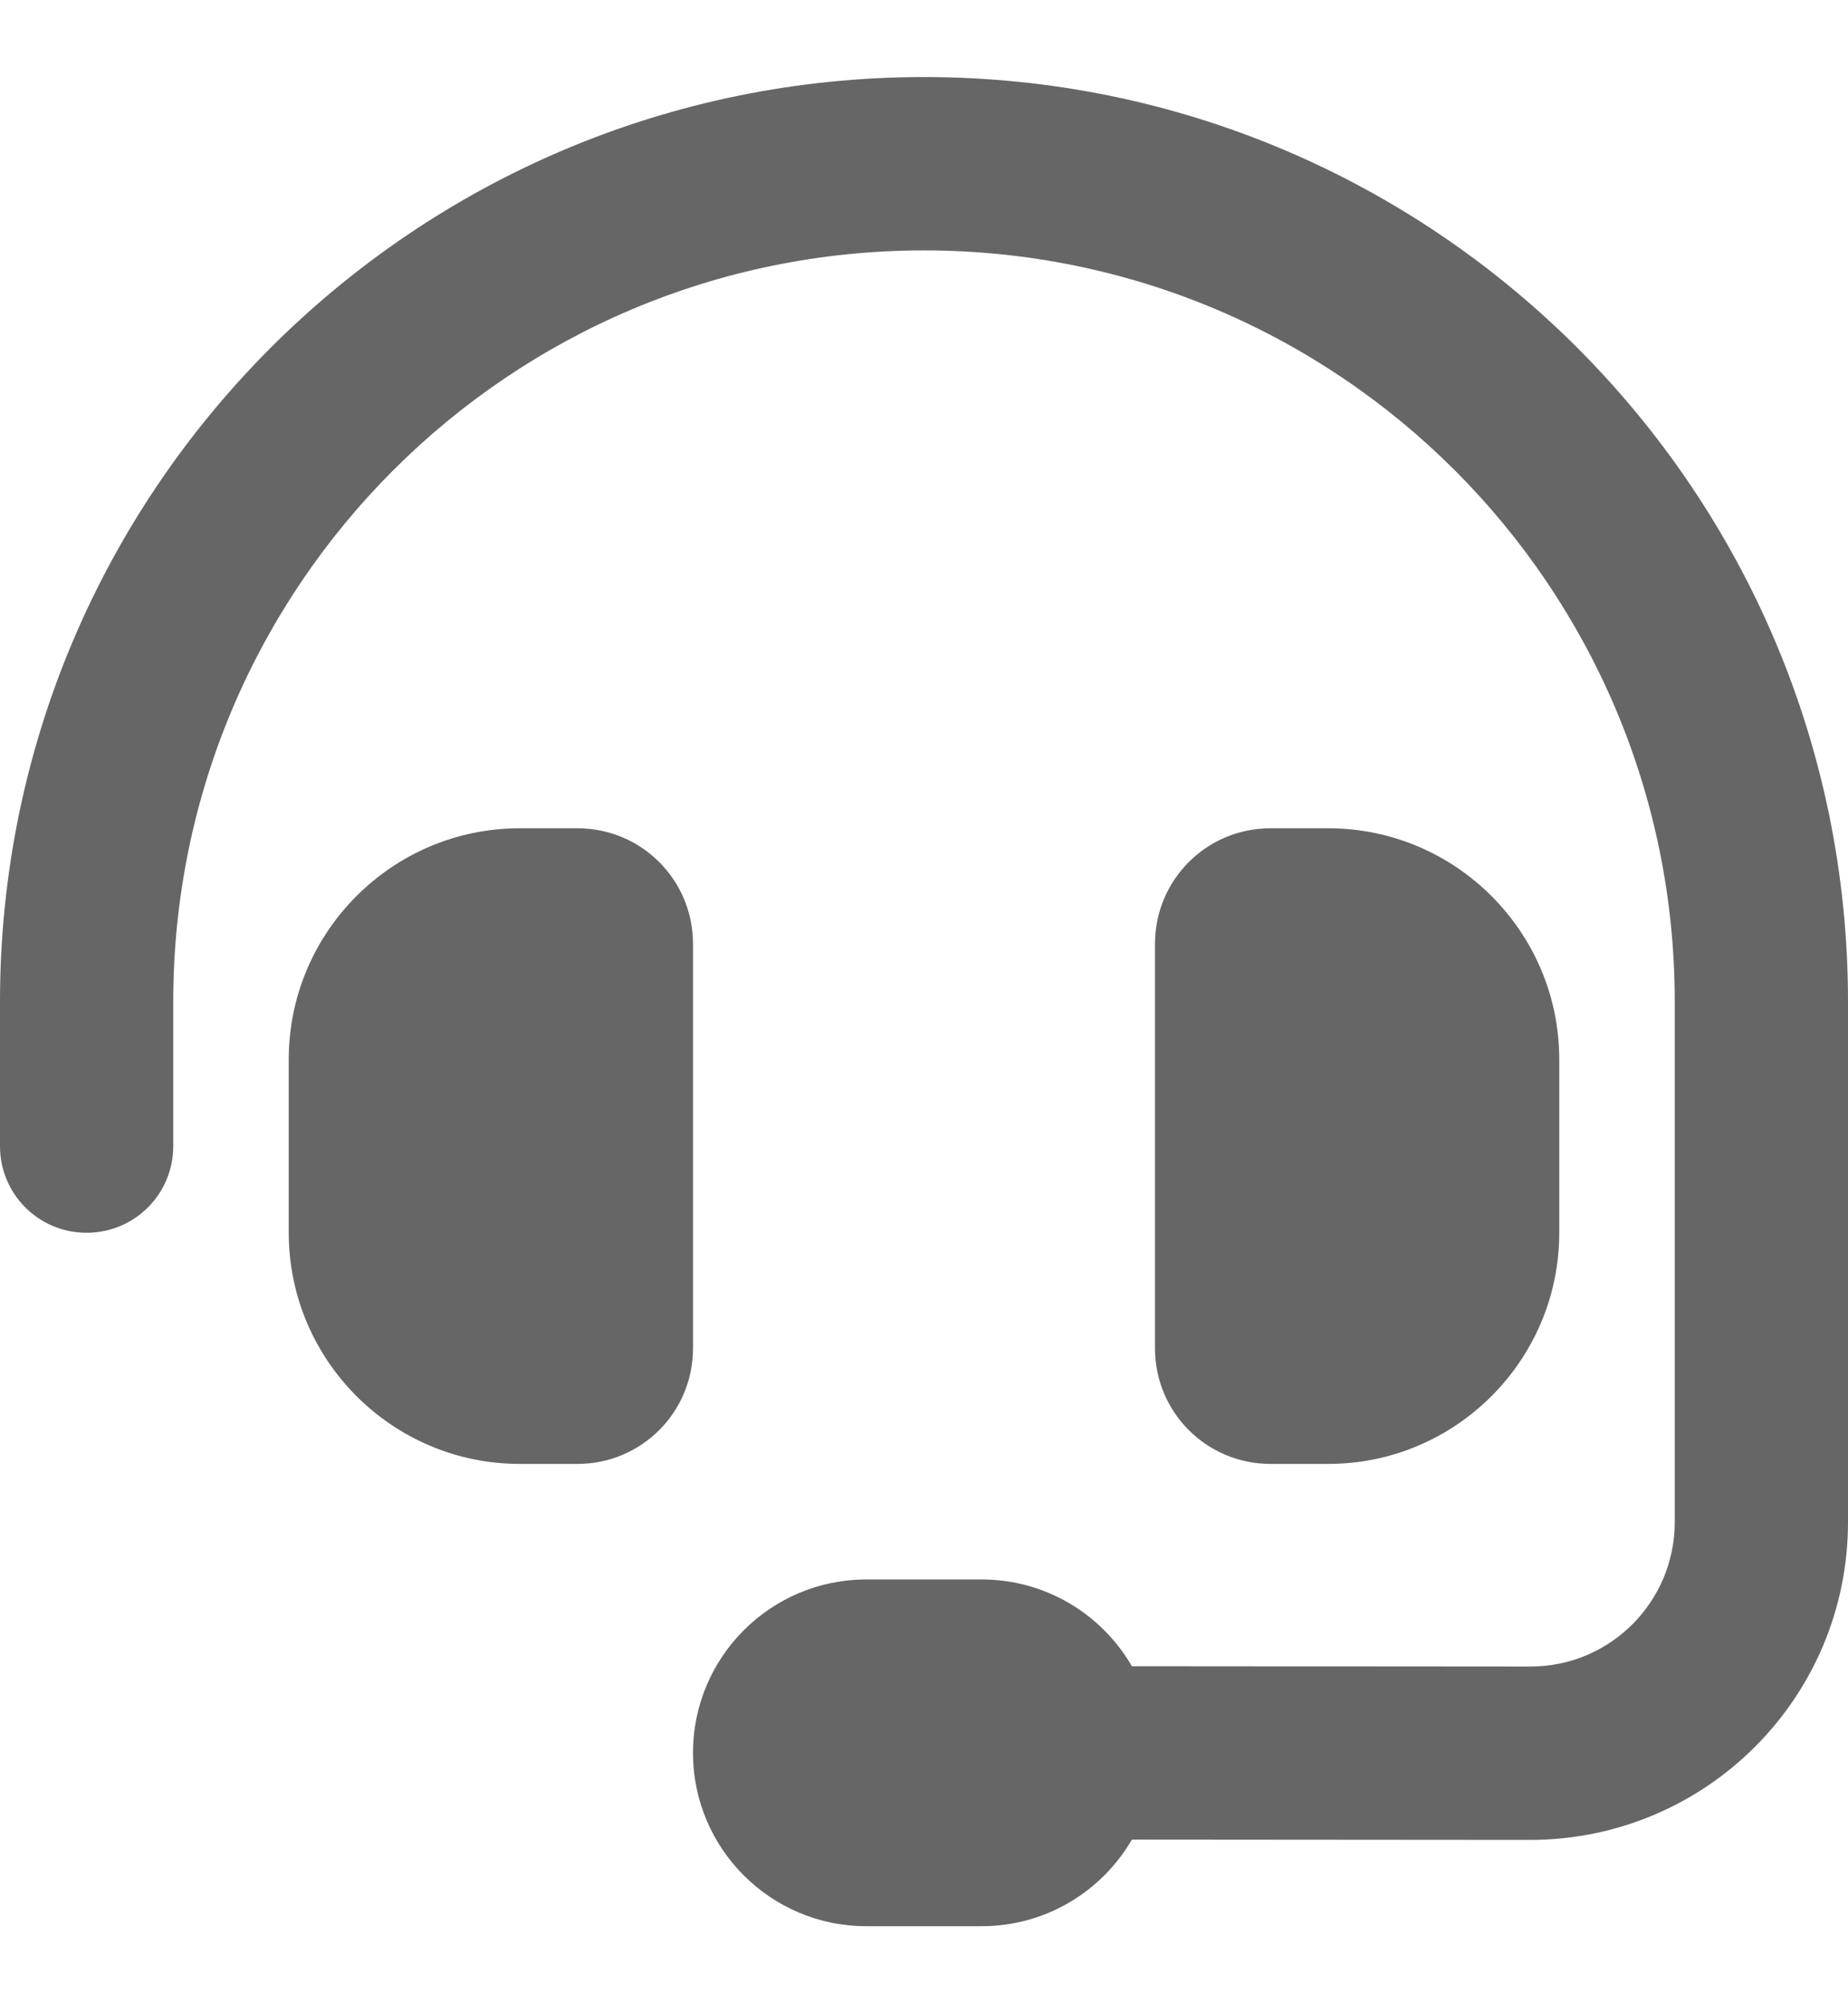
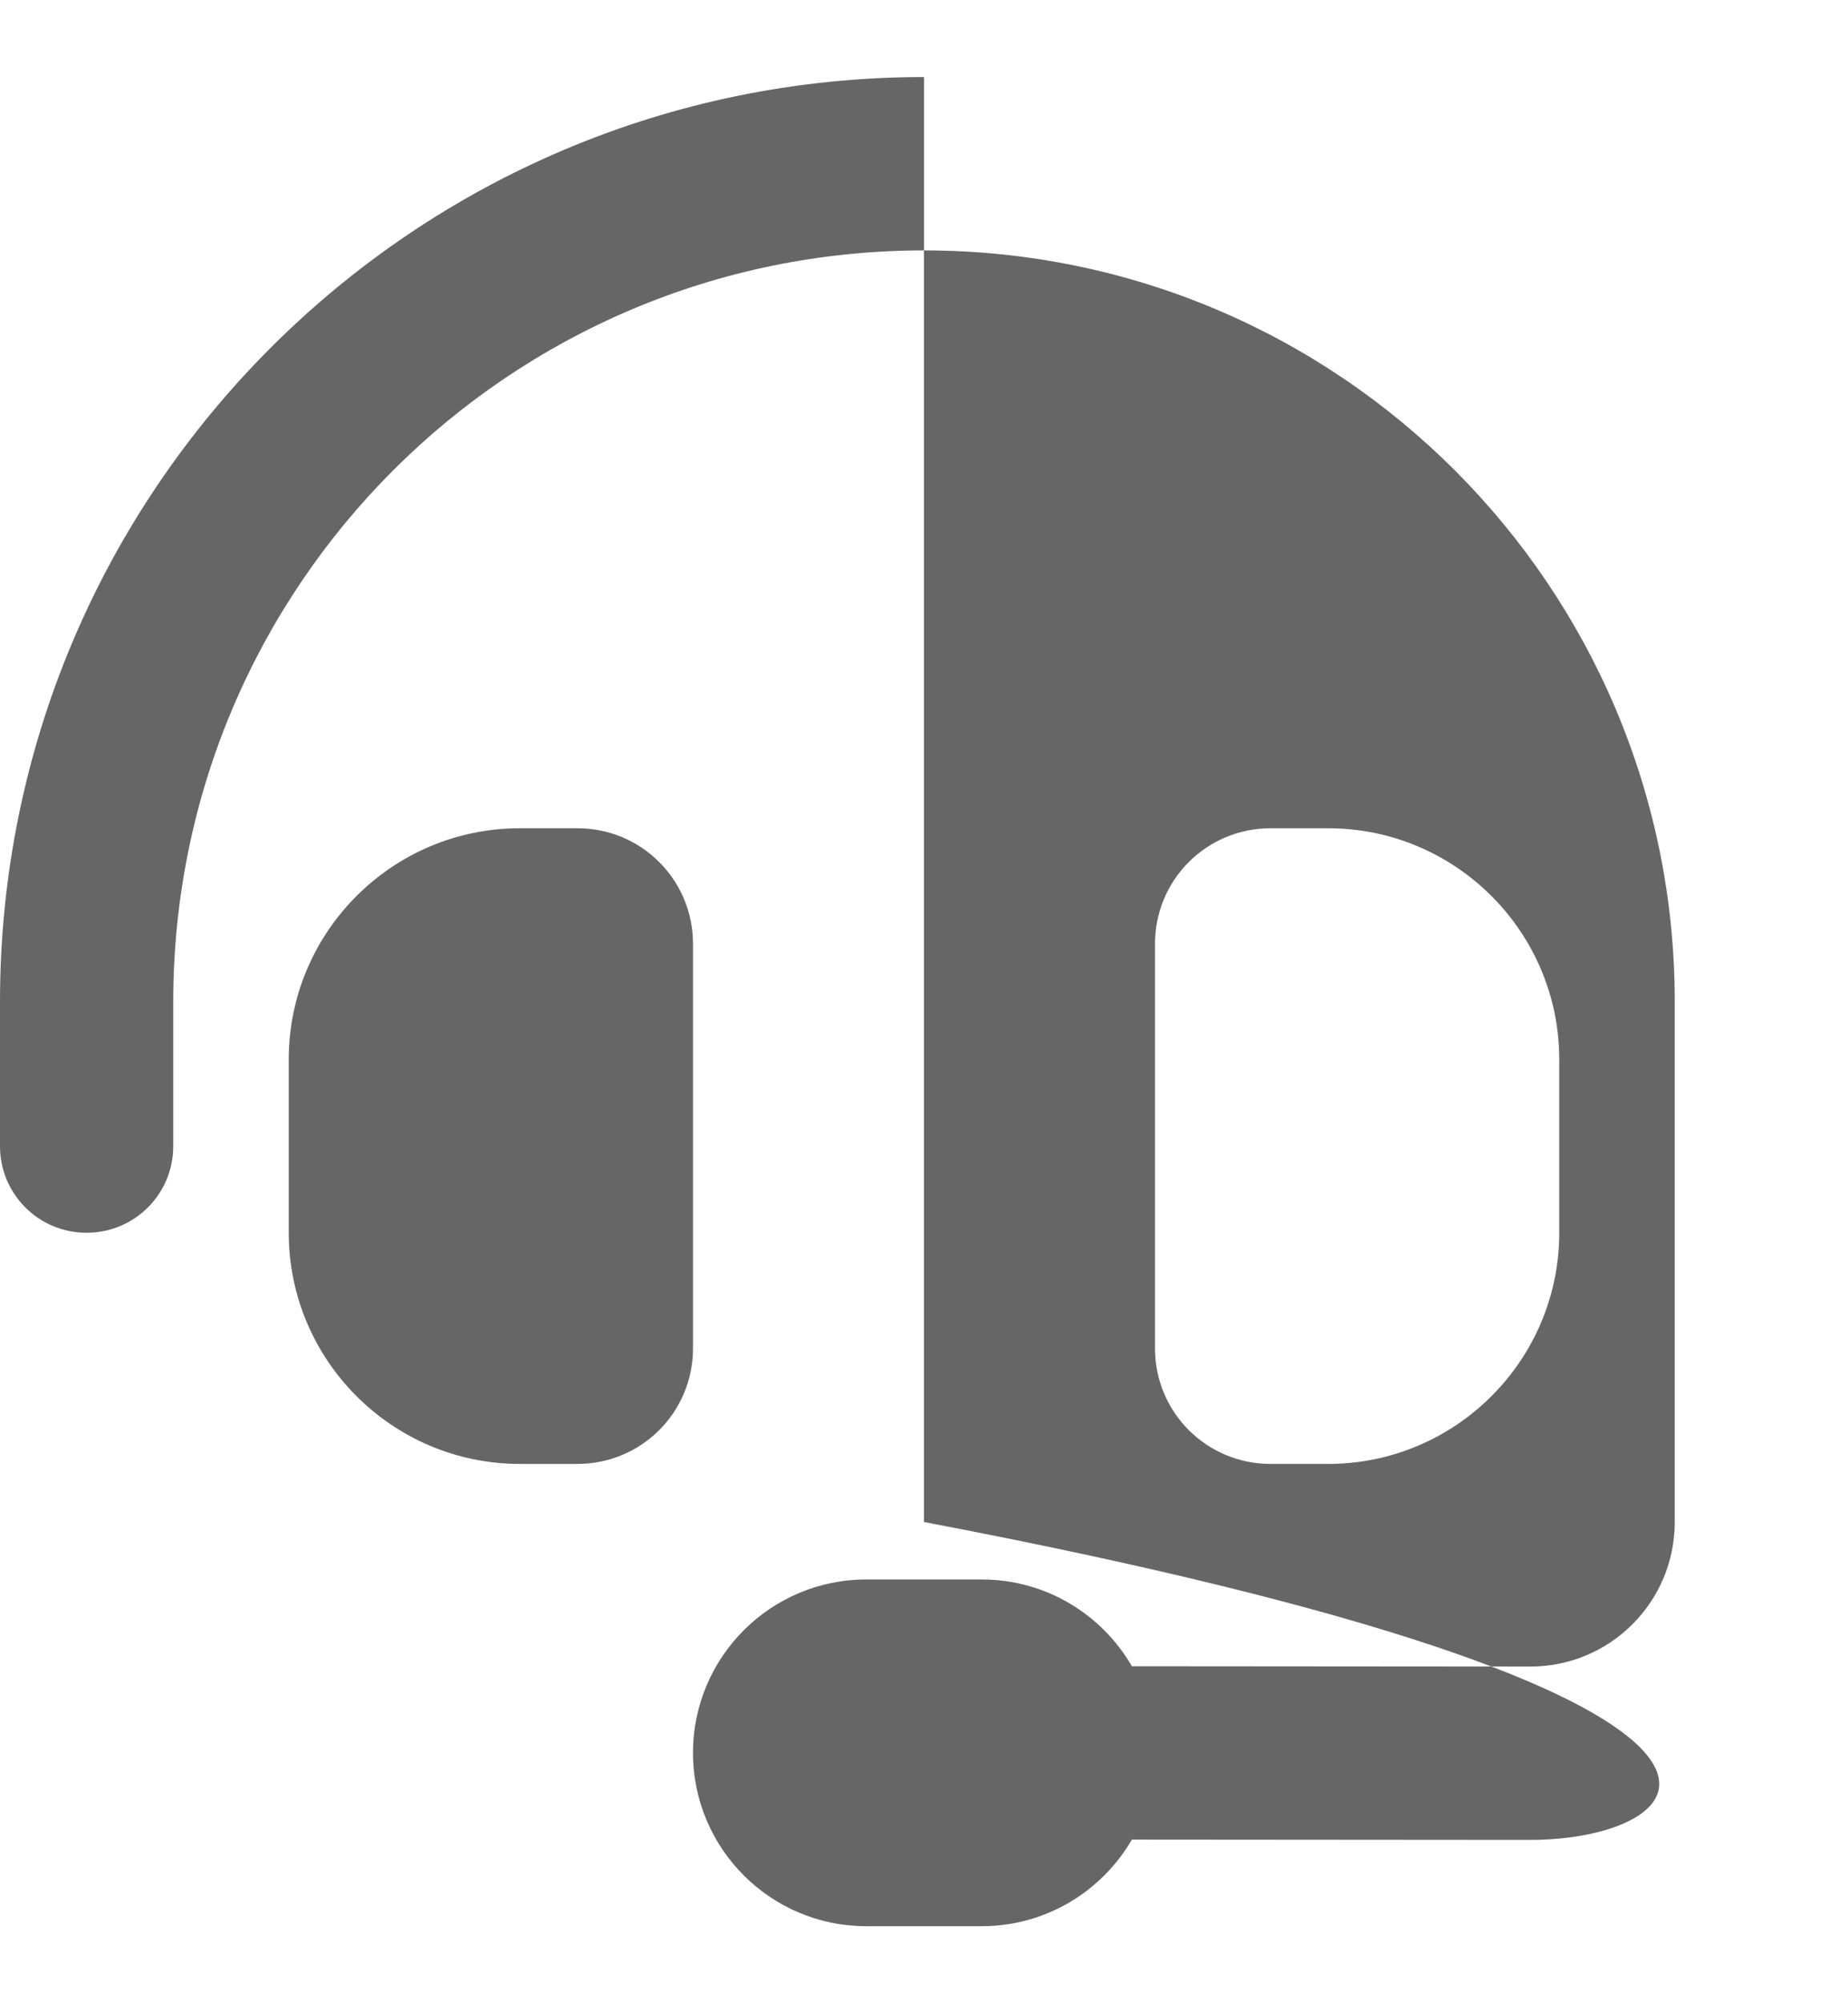
<svg xmlns="http://www.w3.org/2000/svg" width="12" height="13" viewBox="0 0 12 13" fill="none">
-   <path d="M6 1.625C3.307 1.625 1.125 3.807 1.125 6.5V7.438C1.125 7.749 0.874 8 0.562 8C0.251 8 0 7.749 0 7.438V6.5C0 3.186 2.686 0.5 6 0.5C9.314 0.5 12 3.186 12 6.5V9.877C12 11.017 11.077 11.94 9.935 11.94L7.35 11.938C7.155 12.273 6.792 12.5 6.375 12.5H5.625C5.004 12.5 4.5 11.996 4.5 11.375C4.5 10.754 5.004 10.25 5.625 10.25H6.375C6.792 10.25 7.155 10.477 7.35 10.813L9.938 10.815C10.456 10.815 10.875 10.395 10.875 9.877V6.5C10.875 3.807 8.693 1.625 6 1.625ZM3.375 5.375H3.75C4.165 5.375 4.5 5.71 4.5 6.125V8.75C4.5 9.165 4.165 9.5 3.75 9.5H3.375C2.548 9.5 1.875 8.827 1.875 8V6.875C1.875 6.048 2.548 5.375 3.375 5.375ZM8.625 5.375C9.452 5.375 10.125 6.048 10.125 6.875V8C10.125 8.827 9.452 9.5 8.625 9.5H8.25C7.835 9.5 7.5 9.165 7.5 8.75V6.125C7.5 5.71 7.835 5.375 8.25 5.375H8.625Z" fill="#666666" />
+   <path d="M6 1.625C3.307 1.625 1.125 3.807 1.125 6.5V7.438C1.125 7.749 0.874 8 0.562 8C0.251 8 0 7.749 0 7.438V6.5C0 3.186 2.686 0.5 6 0.5V9.877C12 11.017 11.077 11.94 9.935 11.94L7.35 11.938C7.155 12.273 6.792 12.5 6.375 12.5H5.625C5.004 12.5 4.5 11.996 4.5 11.375C4.5 10.754 5.004 10.25 5.625 10.25H6.375C6.792 10.25 7.155 10.477 7.35 10.813L9.938 10.815C10.456 10.815 10.875 10.395 10.875 9.877V6.5C10.875 3.807 8.693 1.625 6 1.625ZM3.375 5.375H3.75C4.165 5.375 4.5 5.71 4.5 6.125V8.75C4.5 9.165 4.165 9.5 3.75 9.5H3.375C2.548 9.5 1.875 8.827 1.875 8V6.875C1.875 6.048 2.548 5.375 3.375 5.375ZM8.625 5.375C9.452 5.375 10.125 6.048 10.125 6.875V8C10.125 8.827 9.452 9.5 8.625 9.5H8.25C7.835 9.5 7.5 9.165 7.5 8.75V6.125C7.5 5.71 7.835 5.375 8.25 5.375H8.625Z" fill="#666666" />
</svg>